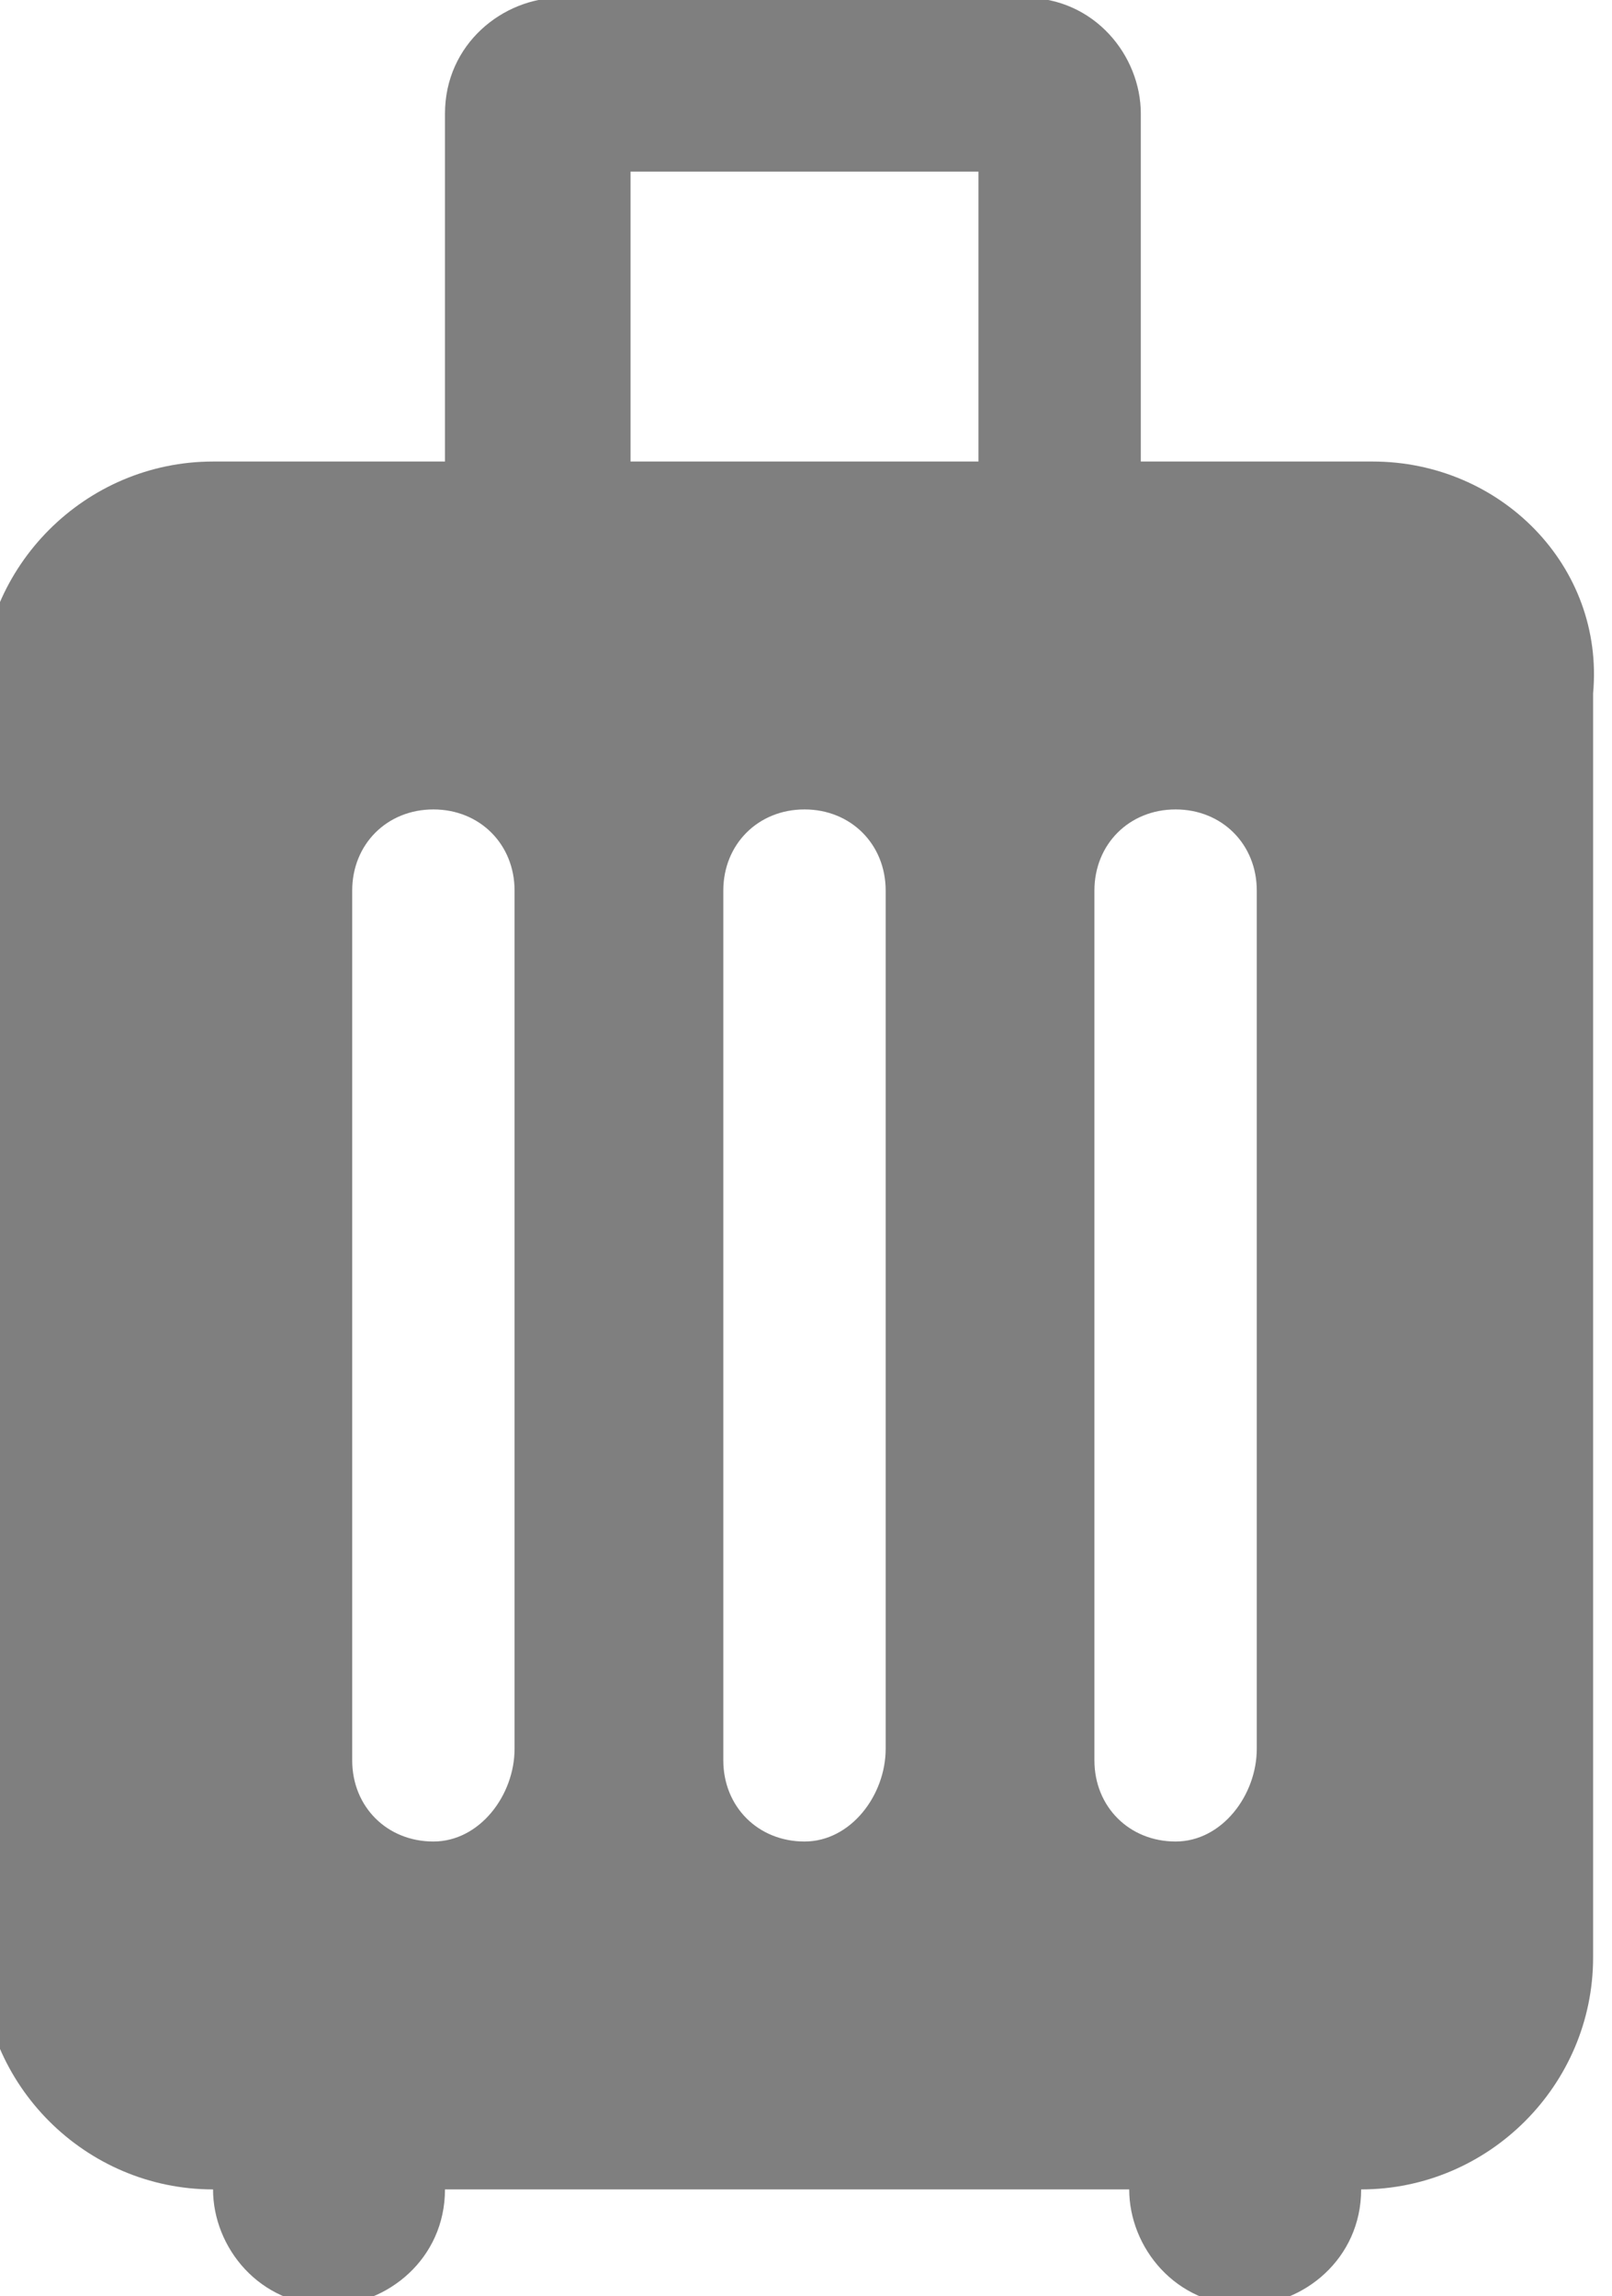
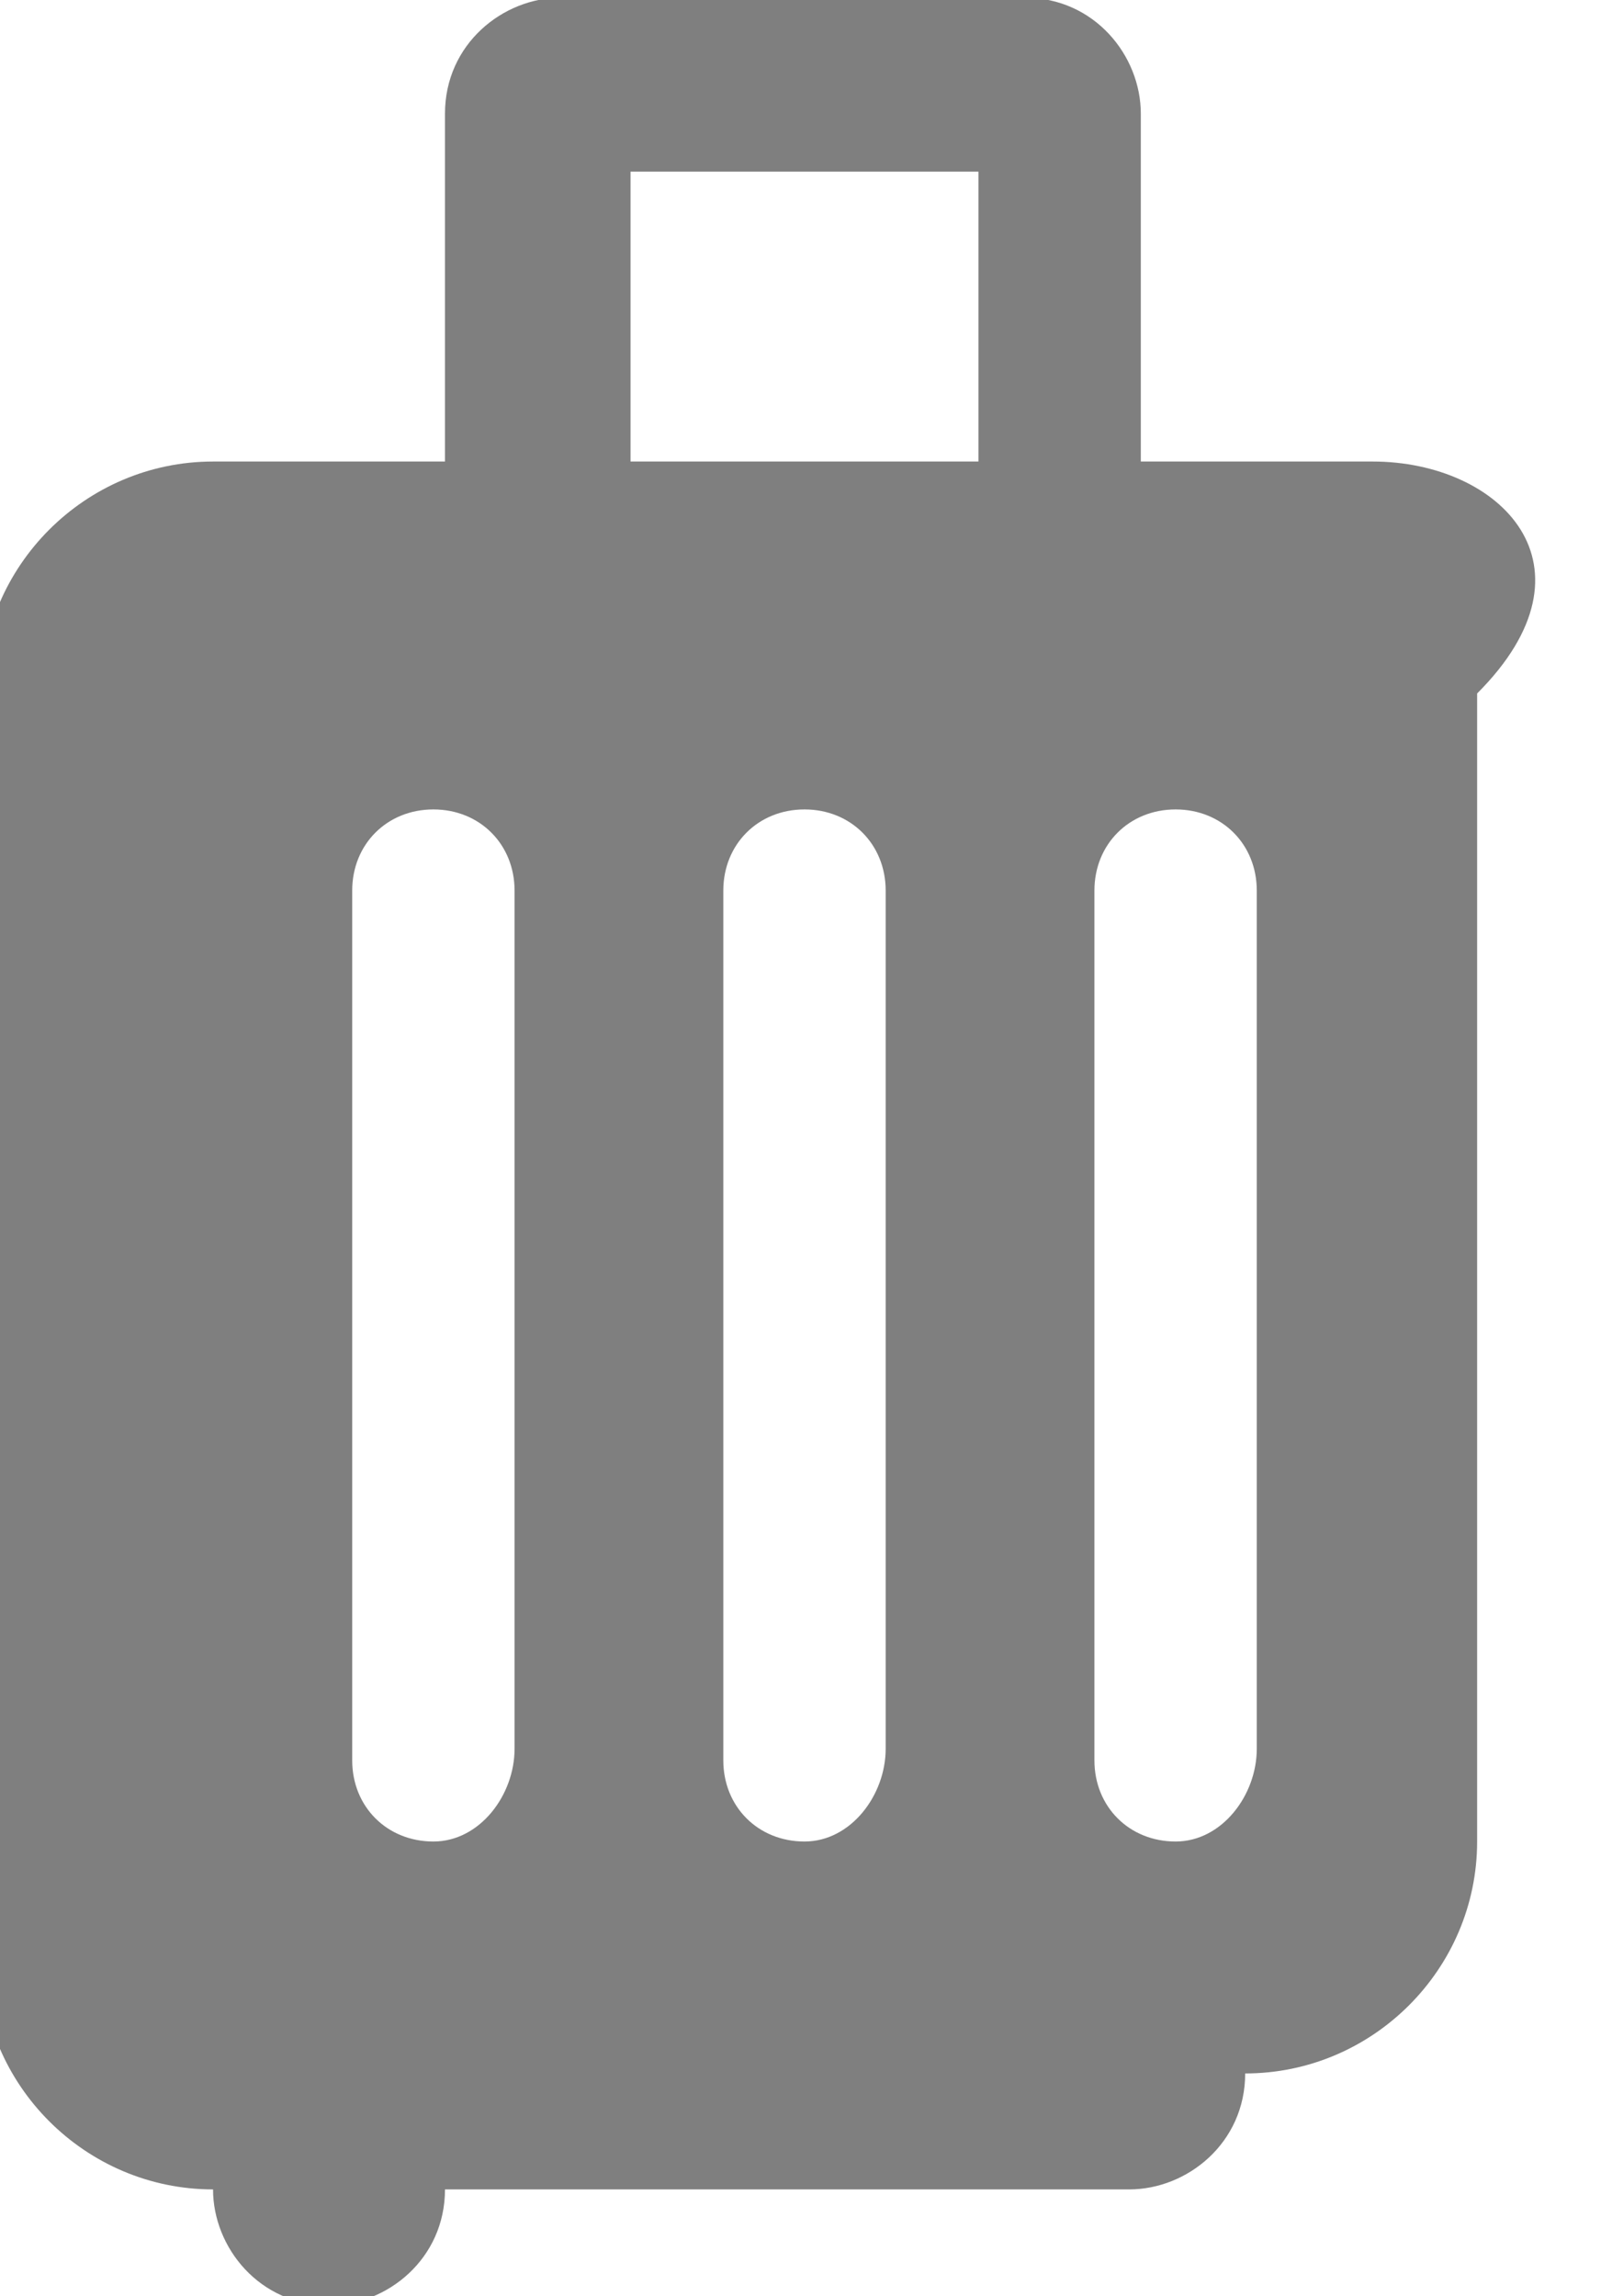
<svg xmlns="http://www.w3.org/2000/svg" version="1.1" id="Layer_1" x="0px" y="0px" viewBox="0 0 13.9 19.8" style="enable-background:new 0 0 13.9 19.8;" xml:space="preserve">
  <style type="text/css">
	.st0{opacity:0.5;}
</style>
  <g transform="translate(4.637 1.98)" class="st0">
-     <path d="M7.2,2h-2v-3c0-0.5-0.4-1-1-1h-4c-0.5,0-1,0.4-1,1v3h-2c-1.1,0-2,0.9-2,2v10.9c0,1.1,0.9,2,2,2c0,0.5,0.4,1,1,1   c0.5,0,1-0.4,1-1h5.9c0,0.5,0.4,1,1,1c0.5,0,1-0.4,1-1c1.1,0,2-0.9,2-2V4C9.2,2.9,8.3,2,7.2,2z M-0.9,13.9L-0.9,13.9   c-0.4,0-0.7-0.3-0.7-0.7V5.7c0-0.4,0.3-0.7,0.7-0.7l0,0c0.4,0,0.7,0.3,0.7,0.7v7.4C-0.2,13.5-0.5,13.9-0.9,13.9z M2.3,13.9   L2.3,13.9c-0.4,0-0.7-0.3-0.7-0.7V5.7c0-0.4,0.3-0.7,0.7-0.7l0,0C2.7,5,3,5.3,3,5.7v7.4C3,13.5,2.7,13.9,2.3,13.9z M3.8,2h-3v-2.5   h3V2z M5.5,13.9L5.5,13.9c-0.4,0-0.7-0.3-0.7-0.7V5.7c0-0.4,0.3-0.7,0.7-0.7l0,0c0.4,0,0.7,0.3,0.7,0.7v7.4   C6.2,13.5,5.9,13.9,5.5,13.9z" />
+     <path d="M7.2,2h-2v-3c0-0.5-0.4-1-1-1h-4c-0.5,0-1,0.4-1,1v3h-2c-1.1,0-2,0.9-2,2v10.9c0,1.1,0.9,2,2,2c0,0.5,0.4,1,1,1   c0.5,0,1-0.4,1-1h5.9c0.5,0,1-0.4,1-1c1.1,0,2-0.9,2-2V4C9.2,2.9,8.3,2,7.2,2z M-0.9,13.9L-0.9,13.9   c-0.4,0-0.7-0.3-0.7-0.7V5.7c0-0.4,0.3-0.7,0.7-0.7l0,0c0.4,0,0.7,0.3,0.7,0.7v7.4C-0.2,13.5-0.5,13.9-0.9,13.9z M2.3,13.9   L2.3,13.9c-0.4,0-0.7-0.3-0.7-0.7V5.7c0-0.4,0.3-0.7,0.7-0.7l0,0C2.7,5,3,5.3,3,5.7v7.4C3,13.5,2.7,13.9,2.3,13.9z M3.8,2h-3v-2.5   h3V2z M5.5,13.9L5.5,13.9c-0.4,0-0.7-0.3-0.7-0.7V5.7c0-0.4,0.3-0.7,0.7-0.7l0,0c0.4,0,0.7,0.3,0.7,0.7v7.4   C6.2,13.5,5.9,13.9,5.5,13.9z" />
  </g>
</svg>